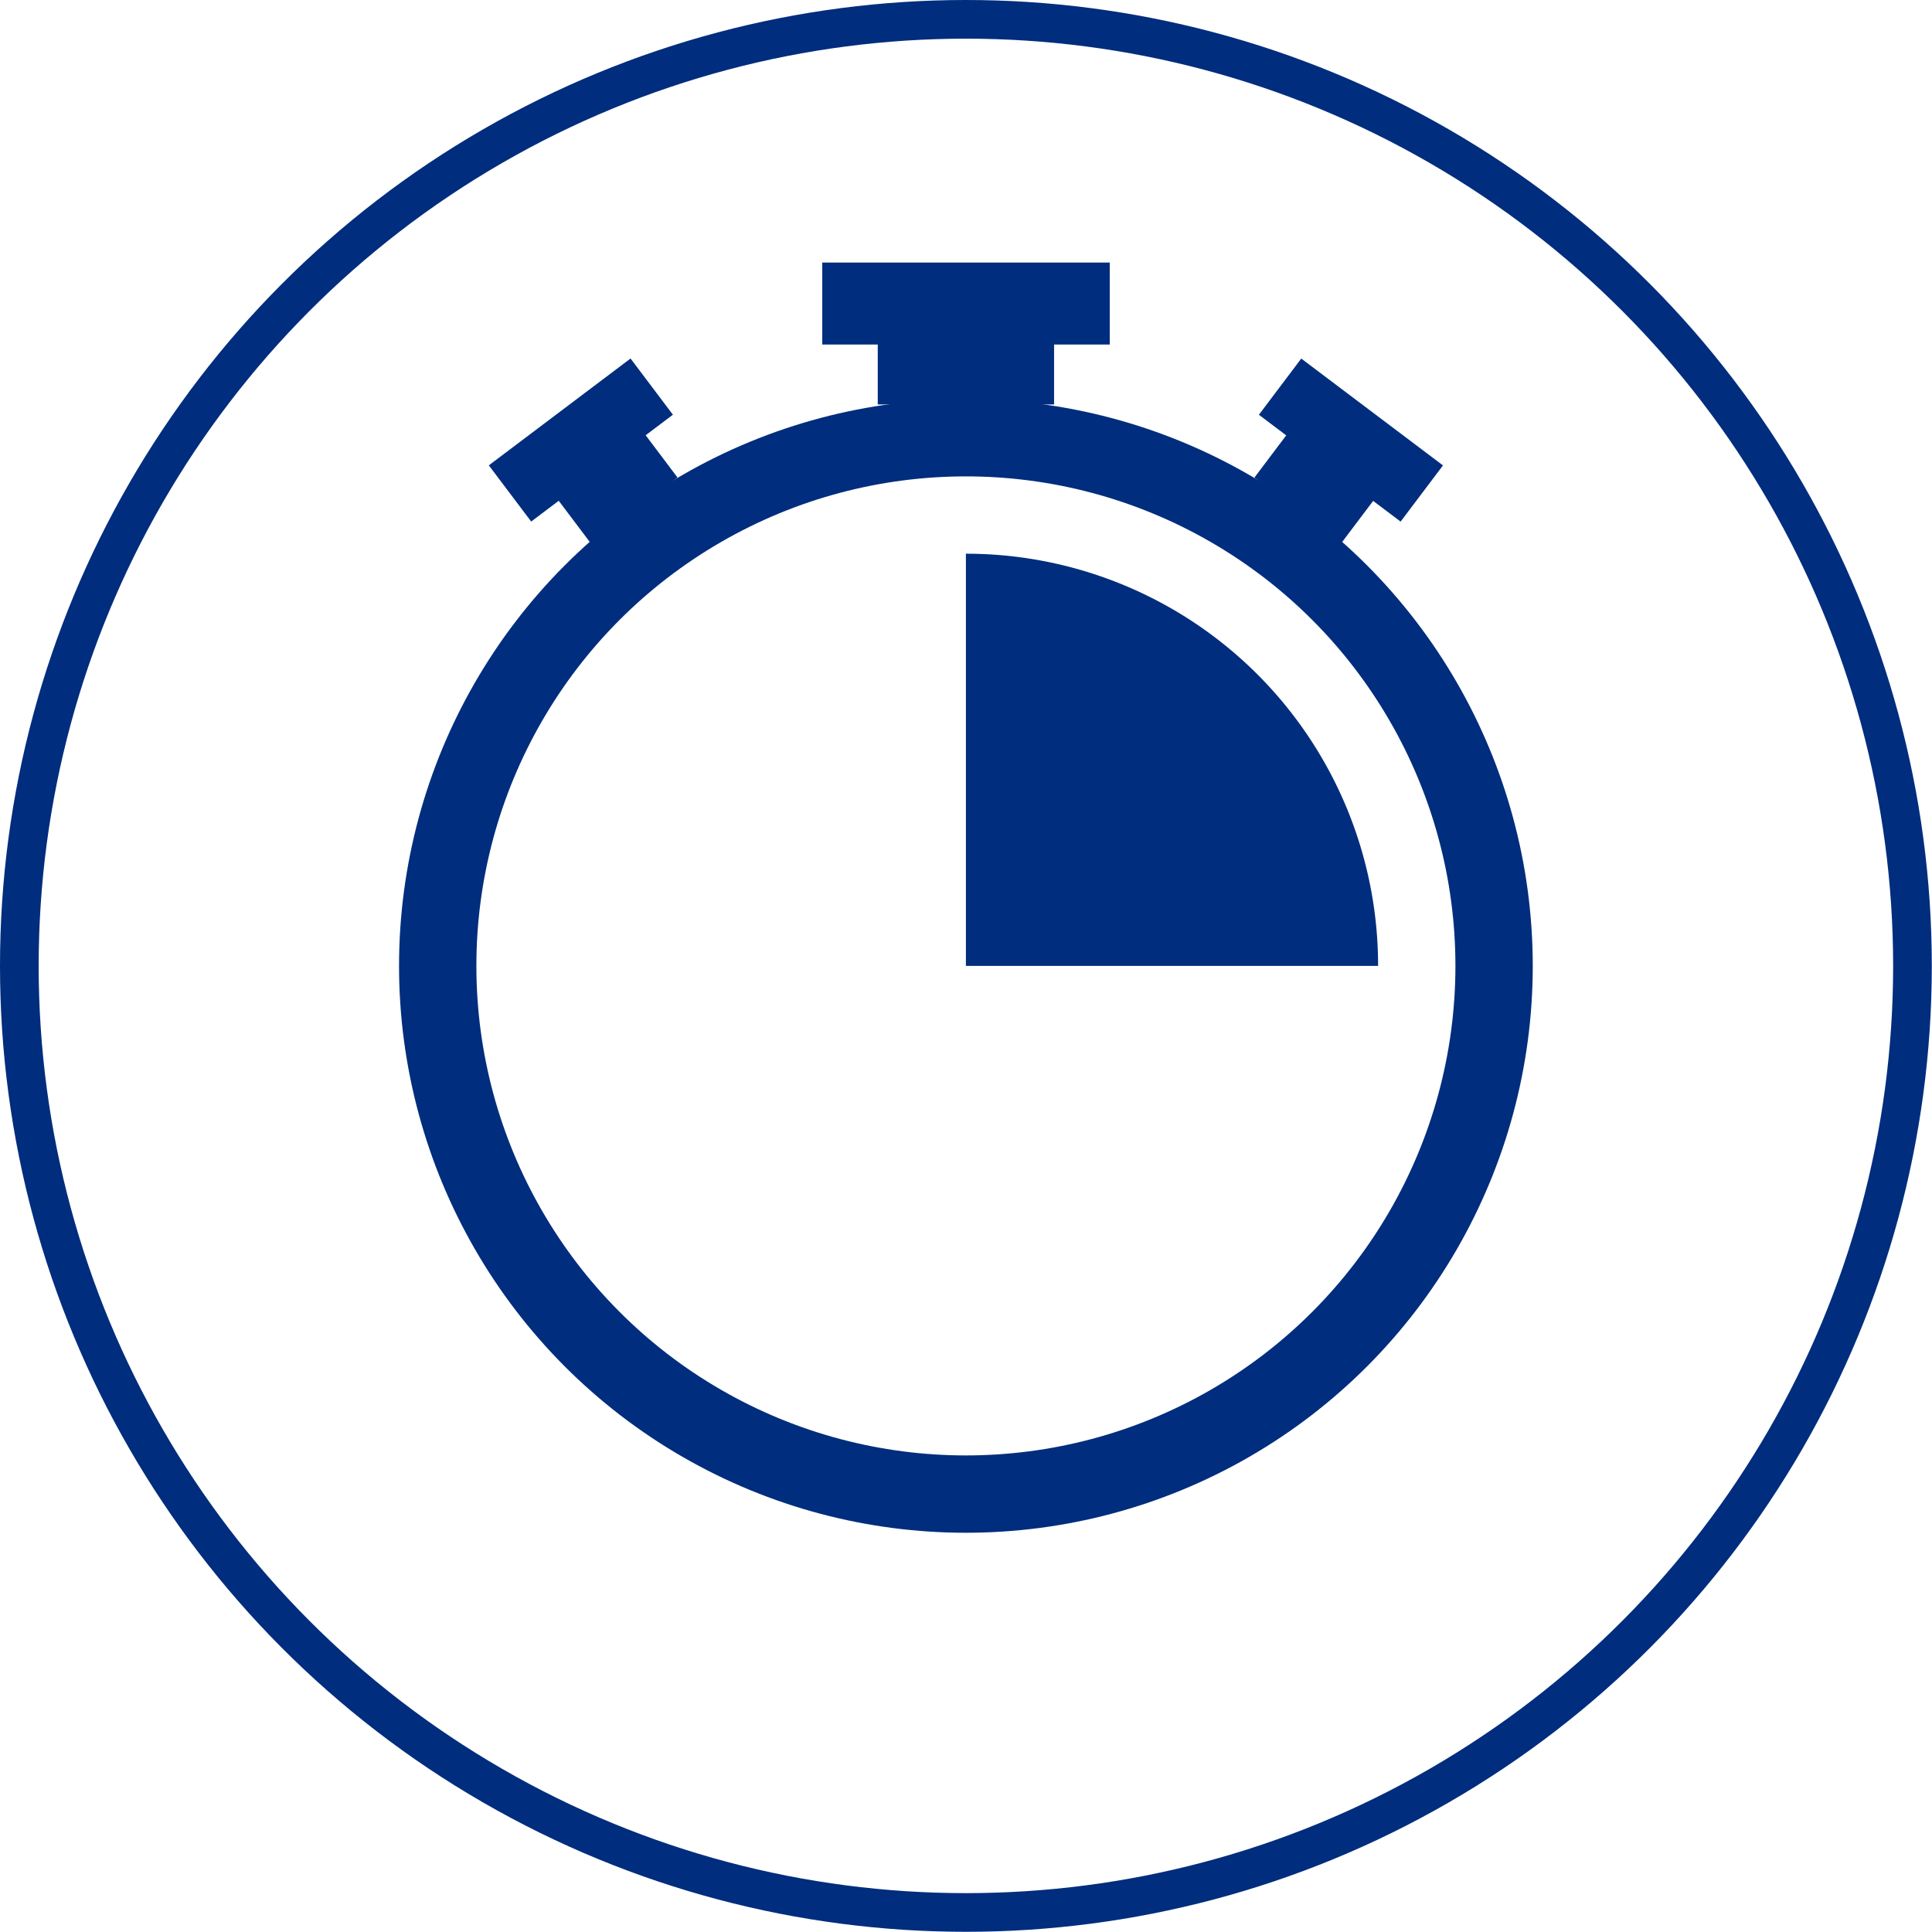
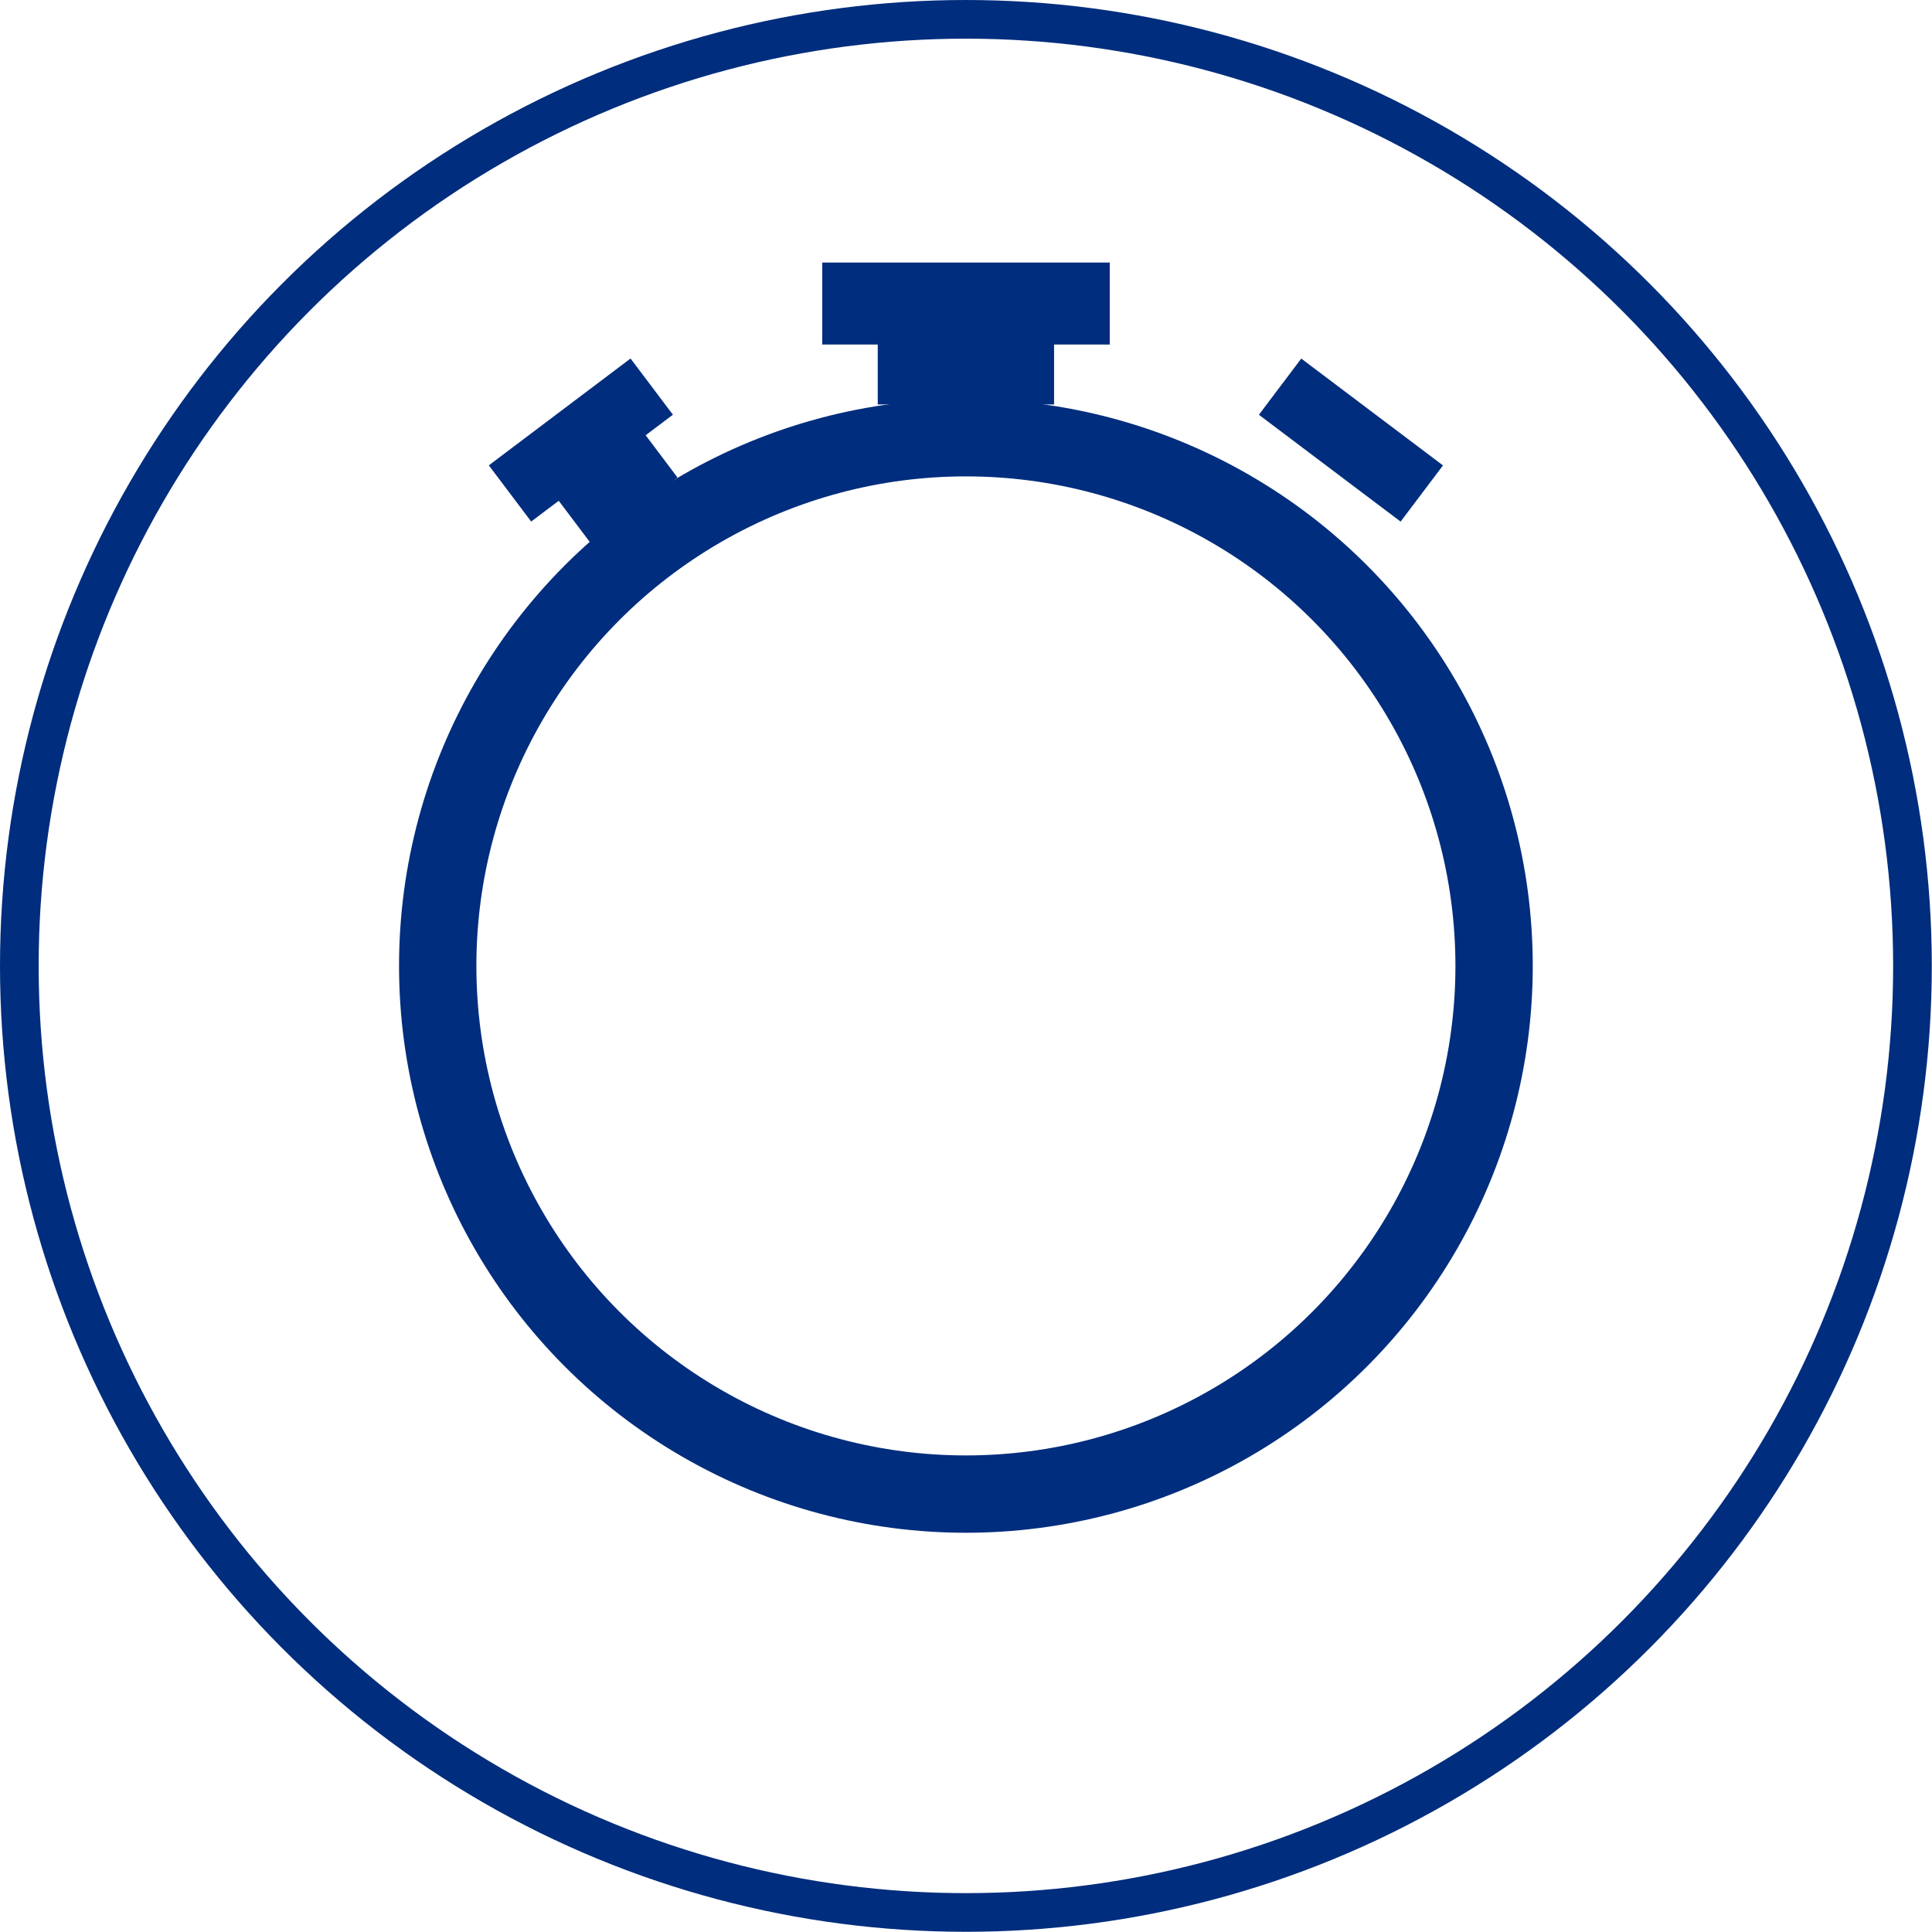
<svg xmlns="http://www.w3.org/2000/svg" id="Ebene_1" data-name="Ebene 1" viewBox="0 0 99.93 99.93">
  <defs>
    <style>.cls-1,.cls-2,.cls-4{fill:none;}.cls-1,.cls-2{stroke:#002d7d;stroke-miterlimit:10;}.cls-1{stroke-width:2px;}.cls-2{stroke-width:4px;}.cls-3{fill:#002d7d;}</style>
  </defs>
  <circle class="cls-1" cx="49.96" cy="49.96" r="48.96" />
  <circle class="cls-2" cx="49.96" cy="49.96" r="27.32" />
  <rect class="cls-3" x="45.4" y="16.68" width="9.12" height="4.24" />
  <rect class="cls-3" x="42.53" y="13.58" width="14.87" height="4.24" />
  <rect class="cls-3" x="28.92" y="23.28" width="5.63" height="3.44" transform="translate(-8.63 24.16) rotate(-37.01)" />
  <rect class="cls-3" x="25.43" y="20.91" width="9.18" height="3.64" transform="translate(-7.61 22.68) rotate(-37.01)" />
-   <rect class="cls-3" x="65.33" y="23.28" width="5.63" height="3.44" transform="translate(107.53 86.01) rotate(-142.99)" />
  <rect class="cls-3" x="65.26" y="20.91" width="9.18" height="3.64" transform="translate(111.97 82.96) rotate(-142.99)" />
-   <path class="cls-3" d="M49.94,28.62h0V49.94H71.26A21.31,21.31,0,0,0,49.94,28.62Z" transform="translate(0.02 0.02)" />
-   <path class="cls-4" d="M49.94,71.26A21.31,21.31,0,0,0,71.26,49.94H49.94V71.26Z" transform="translate(0.02 0.02)" />
  <path class="cls-4" d="M49.94,28.62A21.31,21.31,0,0,0,28.62,49.94H49.94Z" transform="translate(0.02 0.02)" />
  <path class="cls-4" d="M49.94,71.26V49.94H28.62A21.31,21.31,0,0,0,49.94,71.26Z" transform="translate(0.02 0.02)" />
</svg>